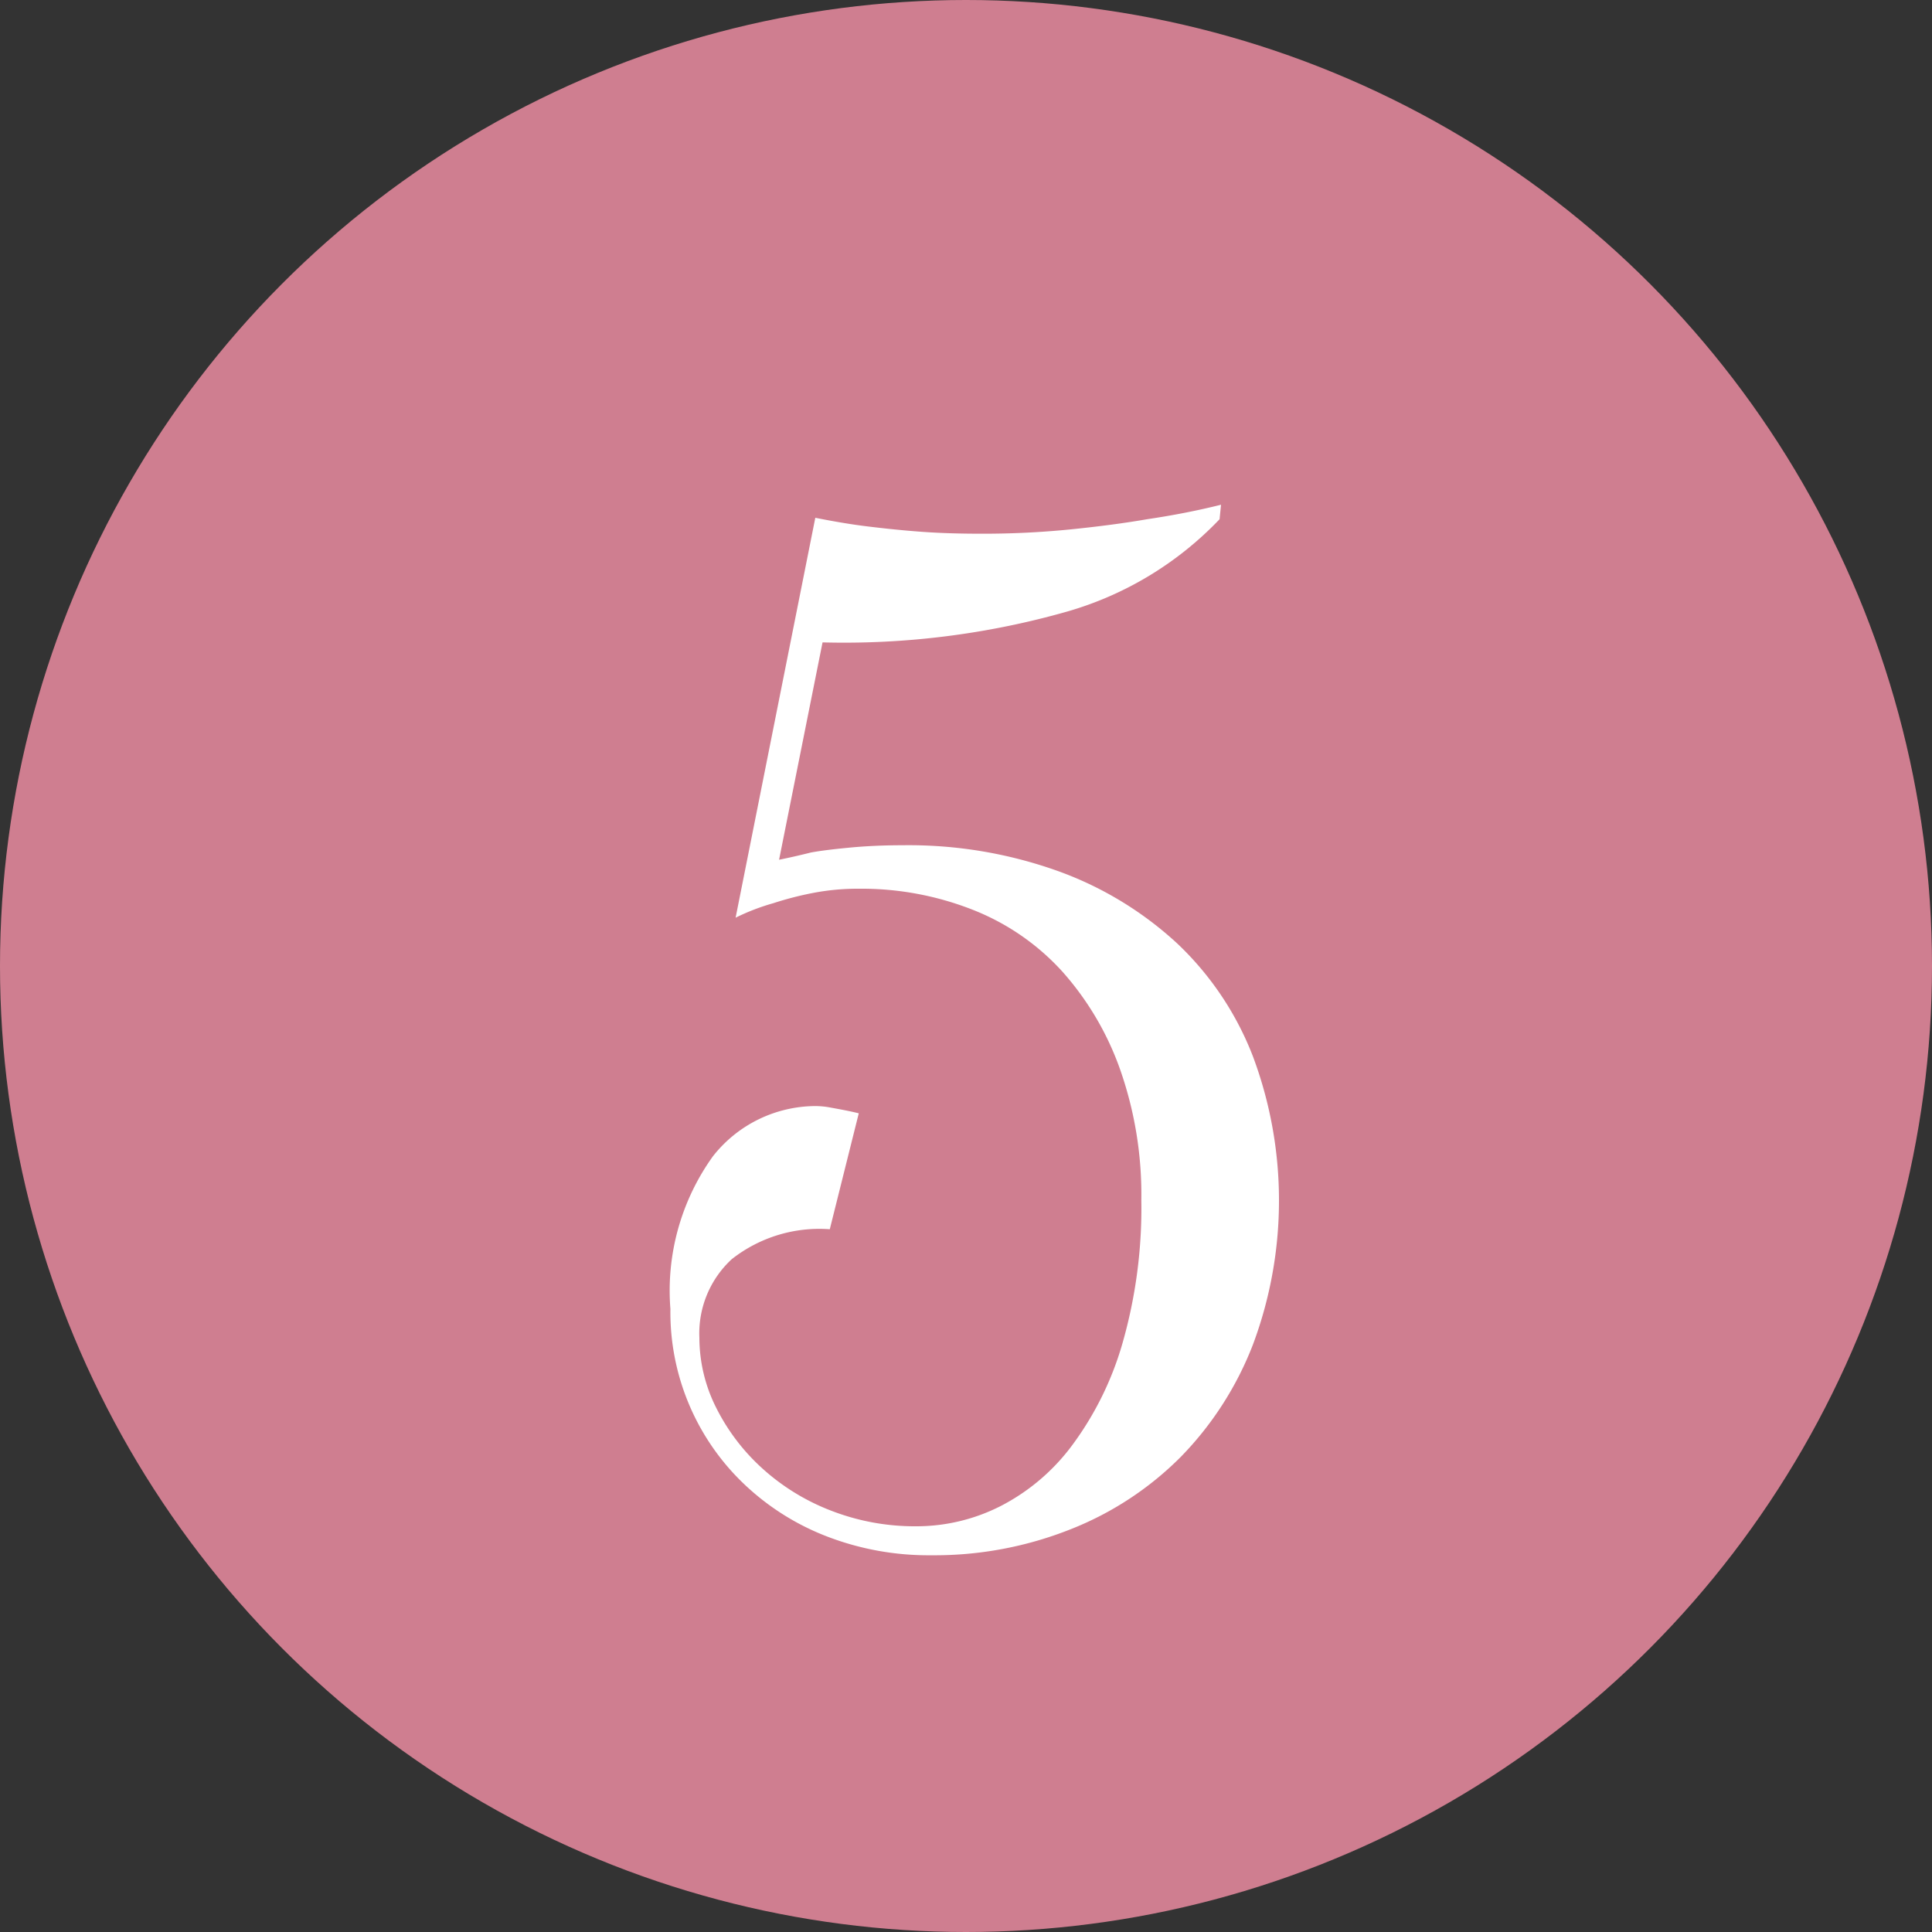
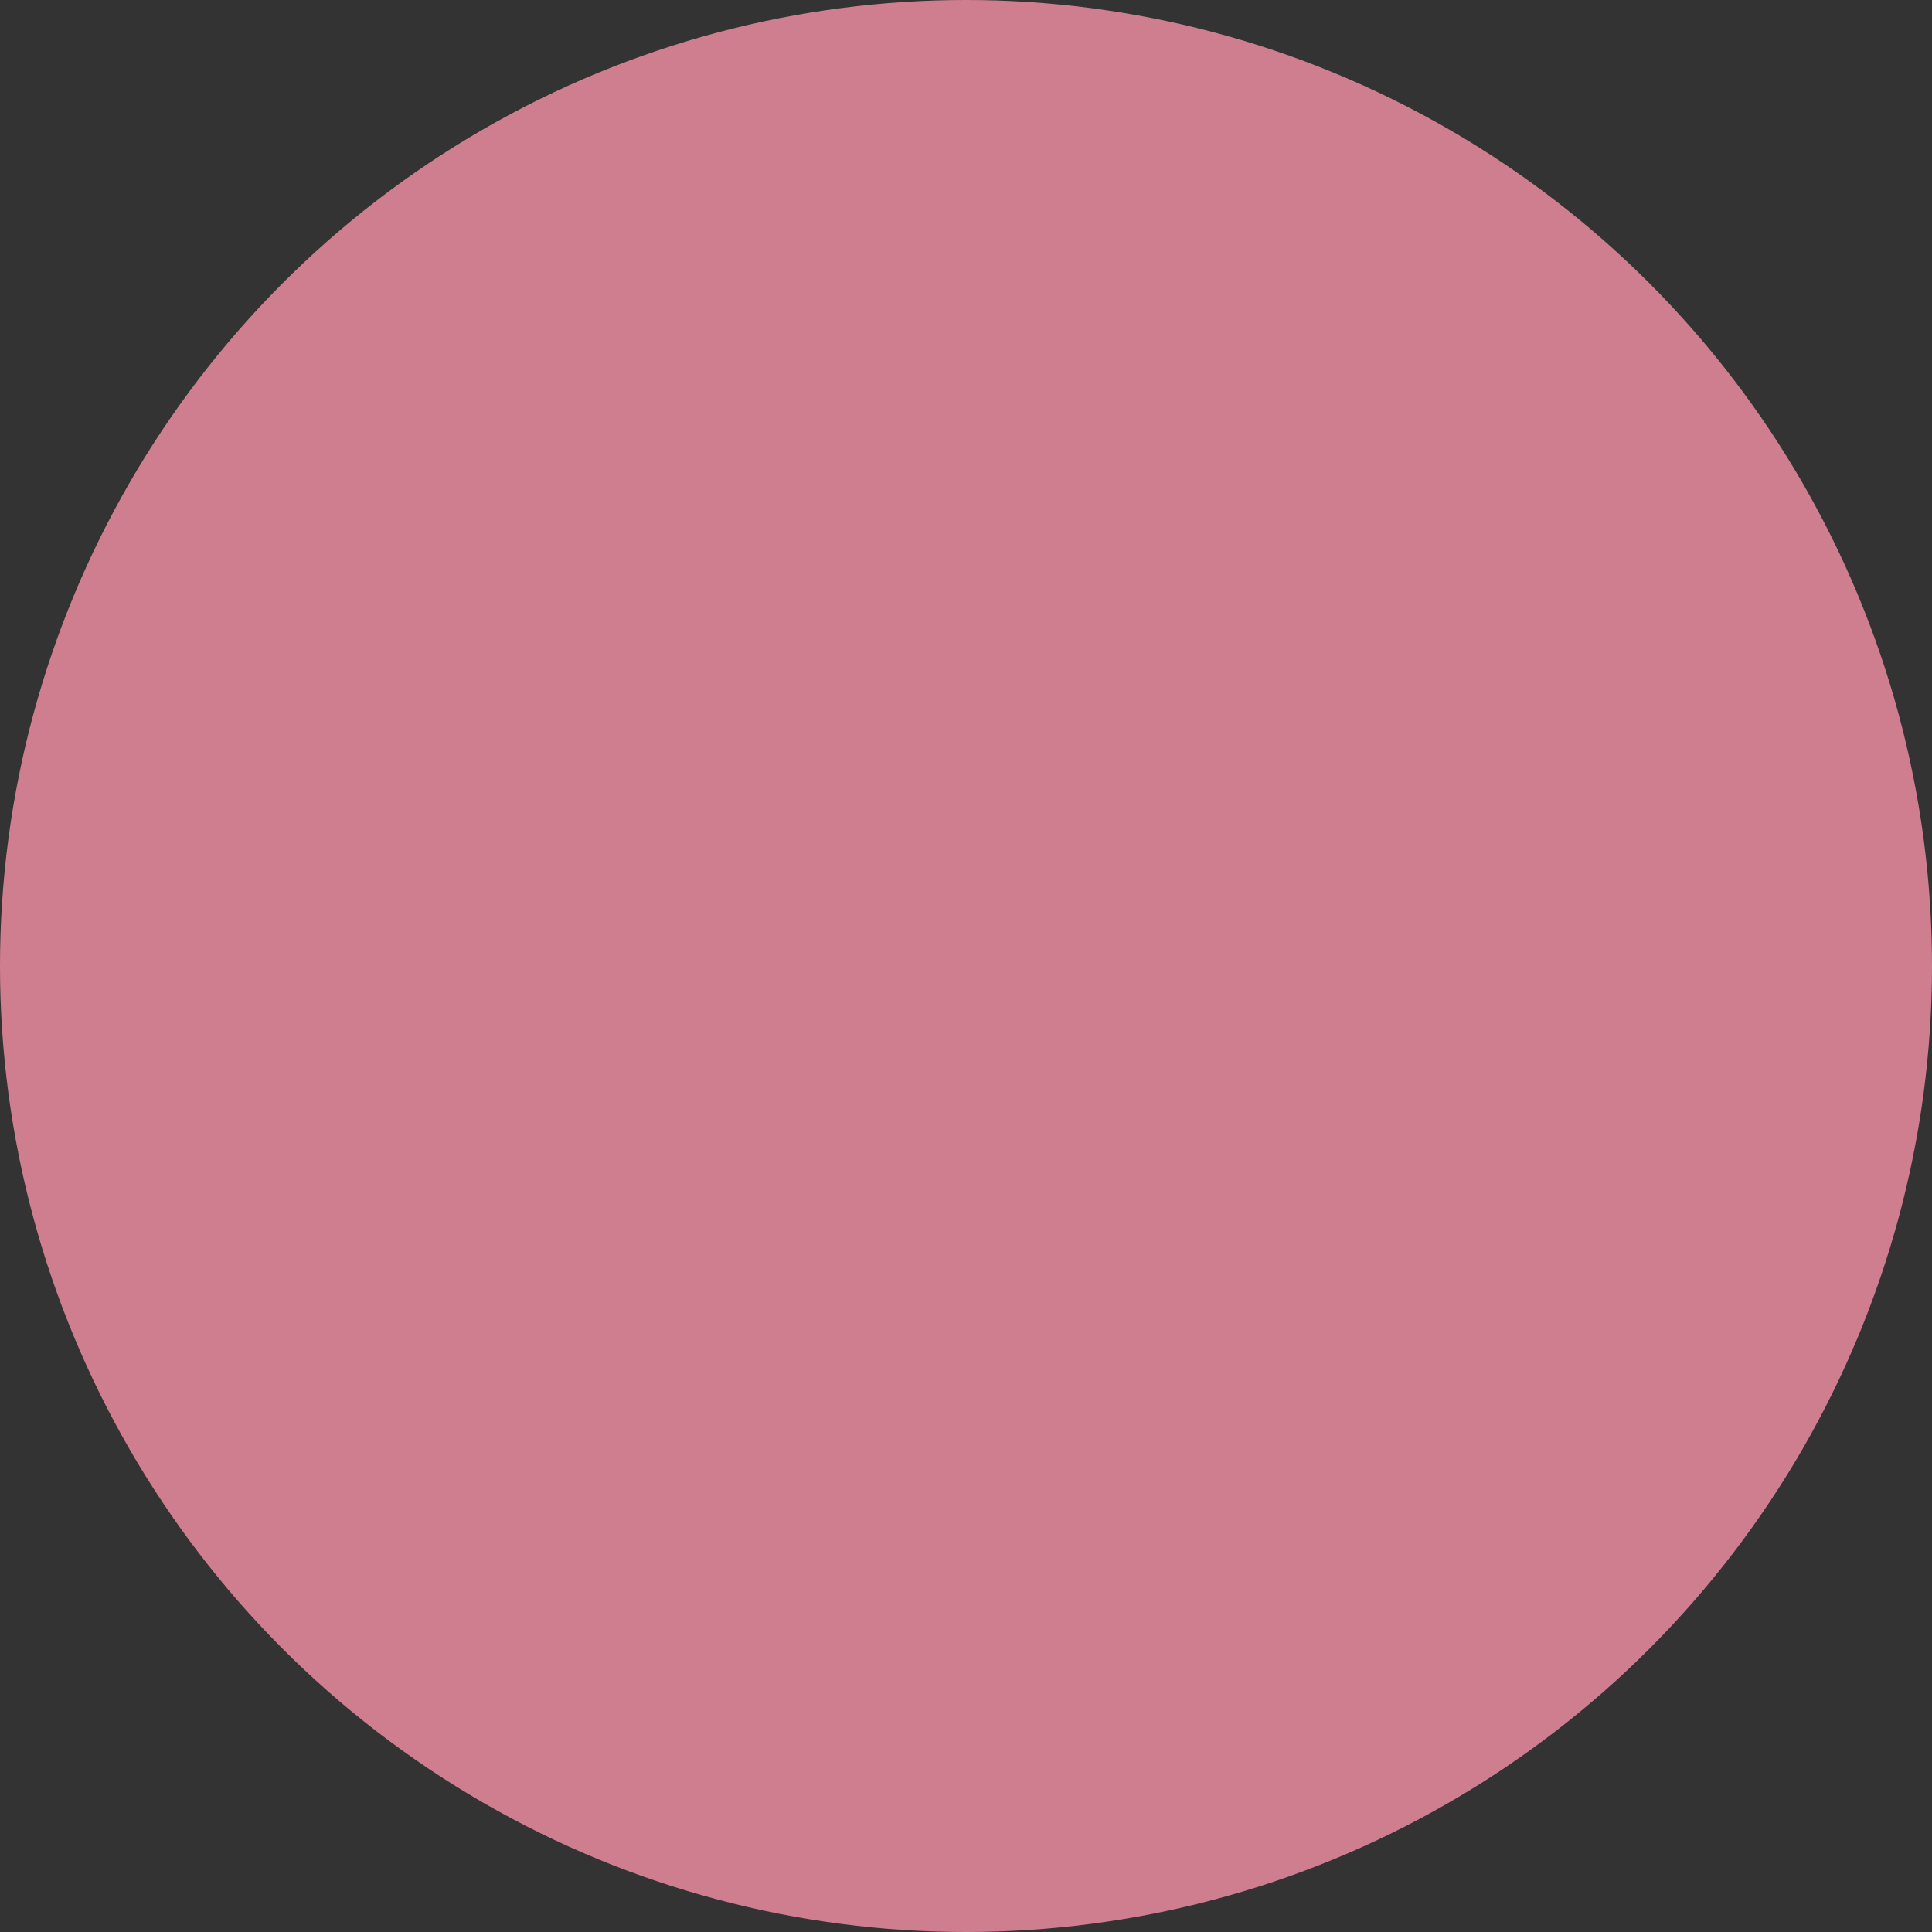
<svg xmlns="http://www.w3.org/2000/svg" id="_5" data-name="5" width="40" height="40" viewBox="0 0 40 40">
  <rect x="0" y="0" width="40" height="40" fill="#333333" stroke="none" />
  <defs>
    <style> .cls-1 { fill: #cf7e90; } .cls-2 { fill: #fff; fill-rule: evenodd; } </style>
  </defs>
  <circle id="Эллипс_4" data-name="Эллипс 4" class="cls-1" cx="20" cy="20" r="20" />
-   <path id="_5-2" data-name="5" class="cls-2" d="M1040.19,2909.27a4.541,4.541,0,0,1-1.42-.88,4.272,4.272,0,0,1-.95-1.26,3.226,3.226,0,0,1-.34-1.43,2.091,2.091,0,0,1,.67-1.63,2.934,2.934,0,0,1,2.03-.62l0.6-2.4q-0.12-.03-0.27-0.06c-0.1-.02-0.21-0.04-0.32-0.06a1.709,1.709,0,0,0-.31-0.03,2.712,2.712,0,0,0-2.12,1.04,4.768,4.768,0,0,0-.88,3.16,4.912,4.912,0,0,0,1.53,3.63,5.189,5.189,0,0,0,1.71,1.08,5.842,5.842,0,0,0,2.16.39,7.622,7.622,0,0,0,2.89-.54,6.658,6.658,0,0,0,2.28-1.5,6.859,6.859,0,0,0,1.49-2.32,8.52,8.52,0,0,0,0-5.97,6.375,6.375,0,0,0-1.56-2.33,7.259,7.259,0,0,0-2.46-1.5,9.174,9.174,0,0,0-3.24-.54c-0.42,0-.79.02-1.1,0.05s-0.57.06-.79,0.1q-0.36.09-.66,0.15l0.9-4.5a16.875,16.875,0,0,0,5.07-.64,7.045,7.045,0,0,0,3.15-1.91l0.03-.3q-0.72.18-1.53,0.3c-0.46.08-.99,0.15-1.58,0.21a18.142,18.142,0,0,1-1.84.09c-0.42,0-.84-0.01-1.25-0.04s-0.78-.07-1.11-0.11-0.69-.1-1.09-0.18l-1.65,8.28a4.511,4.511,0,0,1,.78-0.3,6.773,6.773,0,0,1,.81-0.21,4.891,4.891,0,0,1,.96-0.09,6.288,6.288,0,0,1,2.37.44,4.943,4.943,0,0,1,1.84,1.27,6.1,6.1,0,0,1,1.2,2.03,7.818,7.818,0,0,1,.44,2.71,10.16,10.16,0,0,1-.39,2.96,6.6,6.6,0,0,1-1.04,2.11,4.285,4.285,0,0,1-1.48,1.26,3.845,3.845,0,0,1-1.74.42A4.788,4.788,0,0,1,1040.19,2909.27Z" transform="translate(-1023 -2878)" />
</svg>